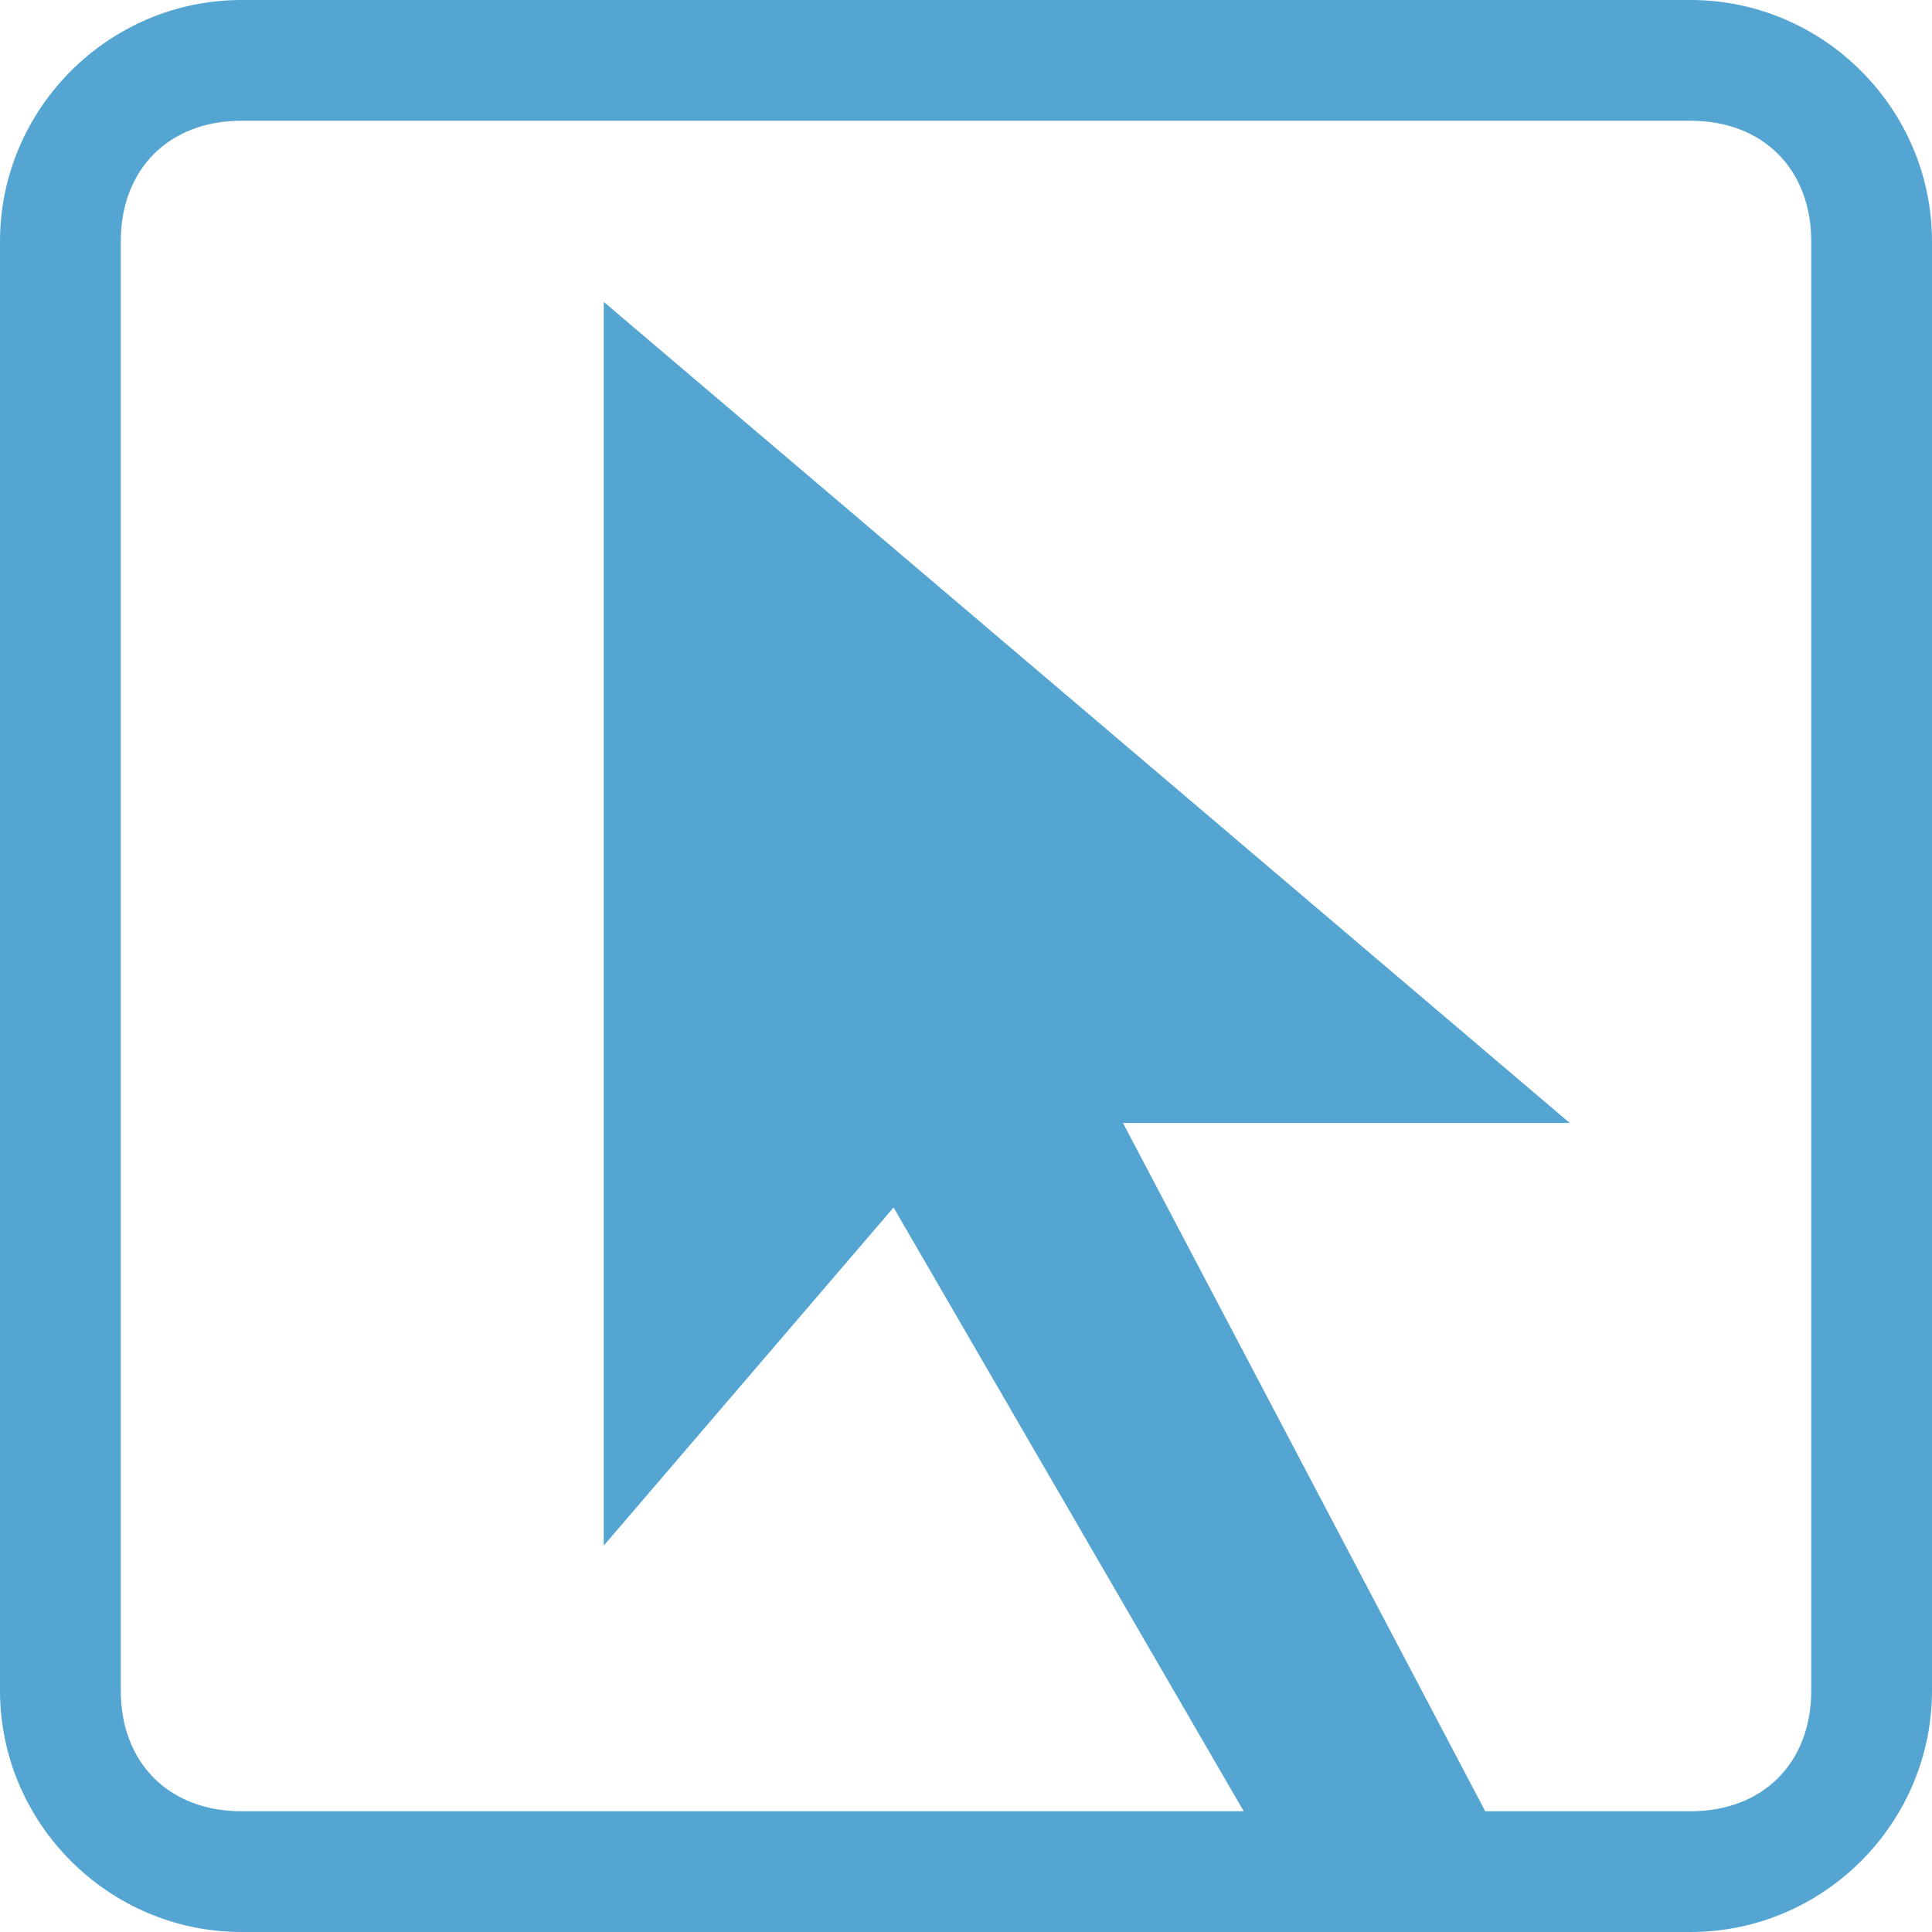
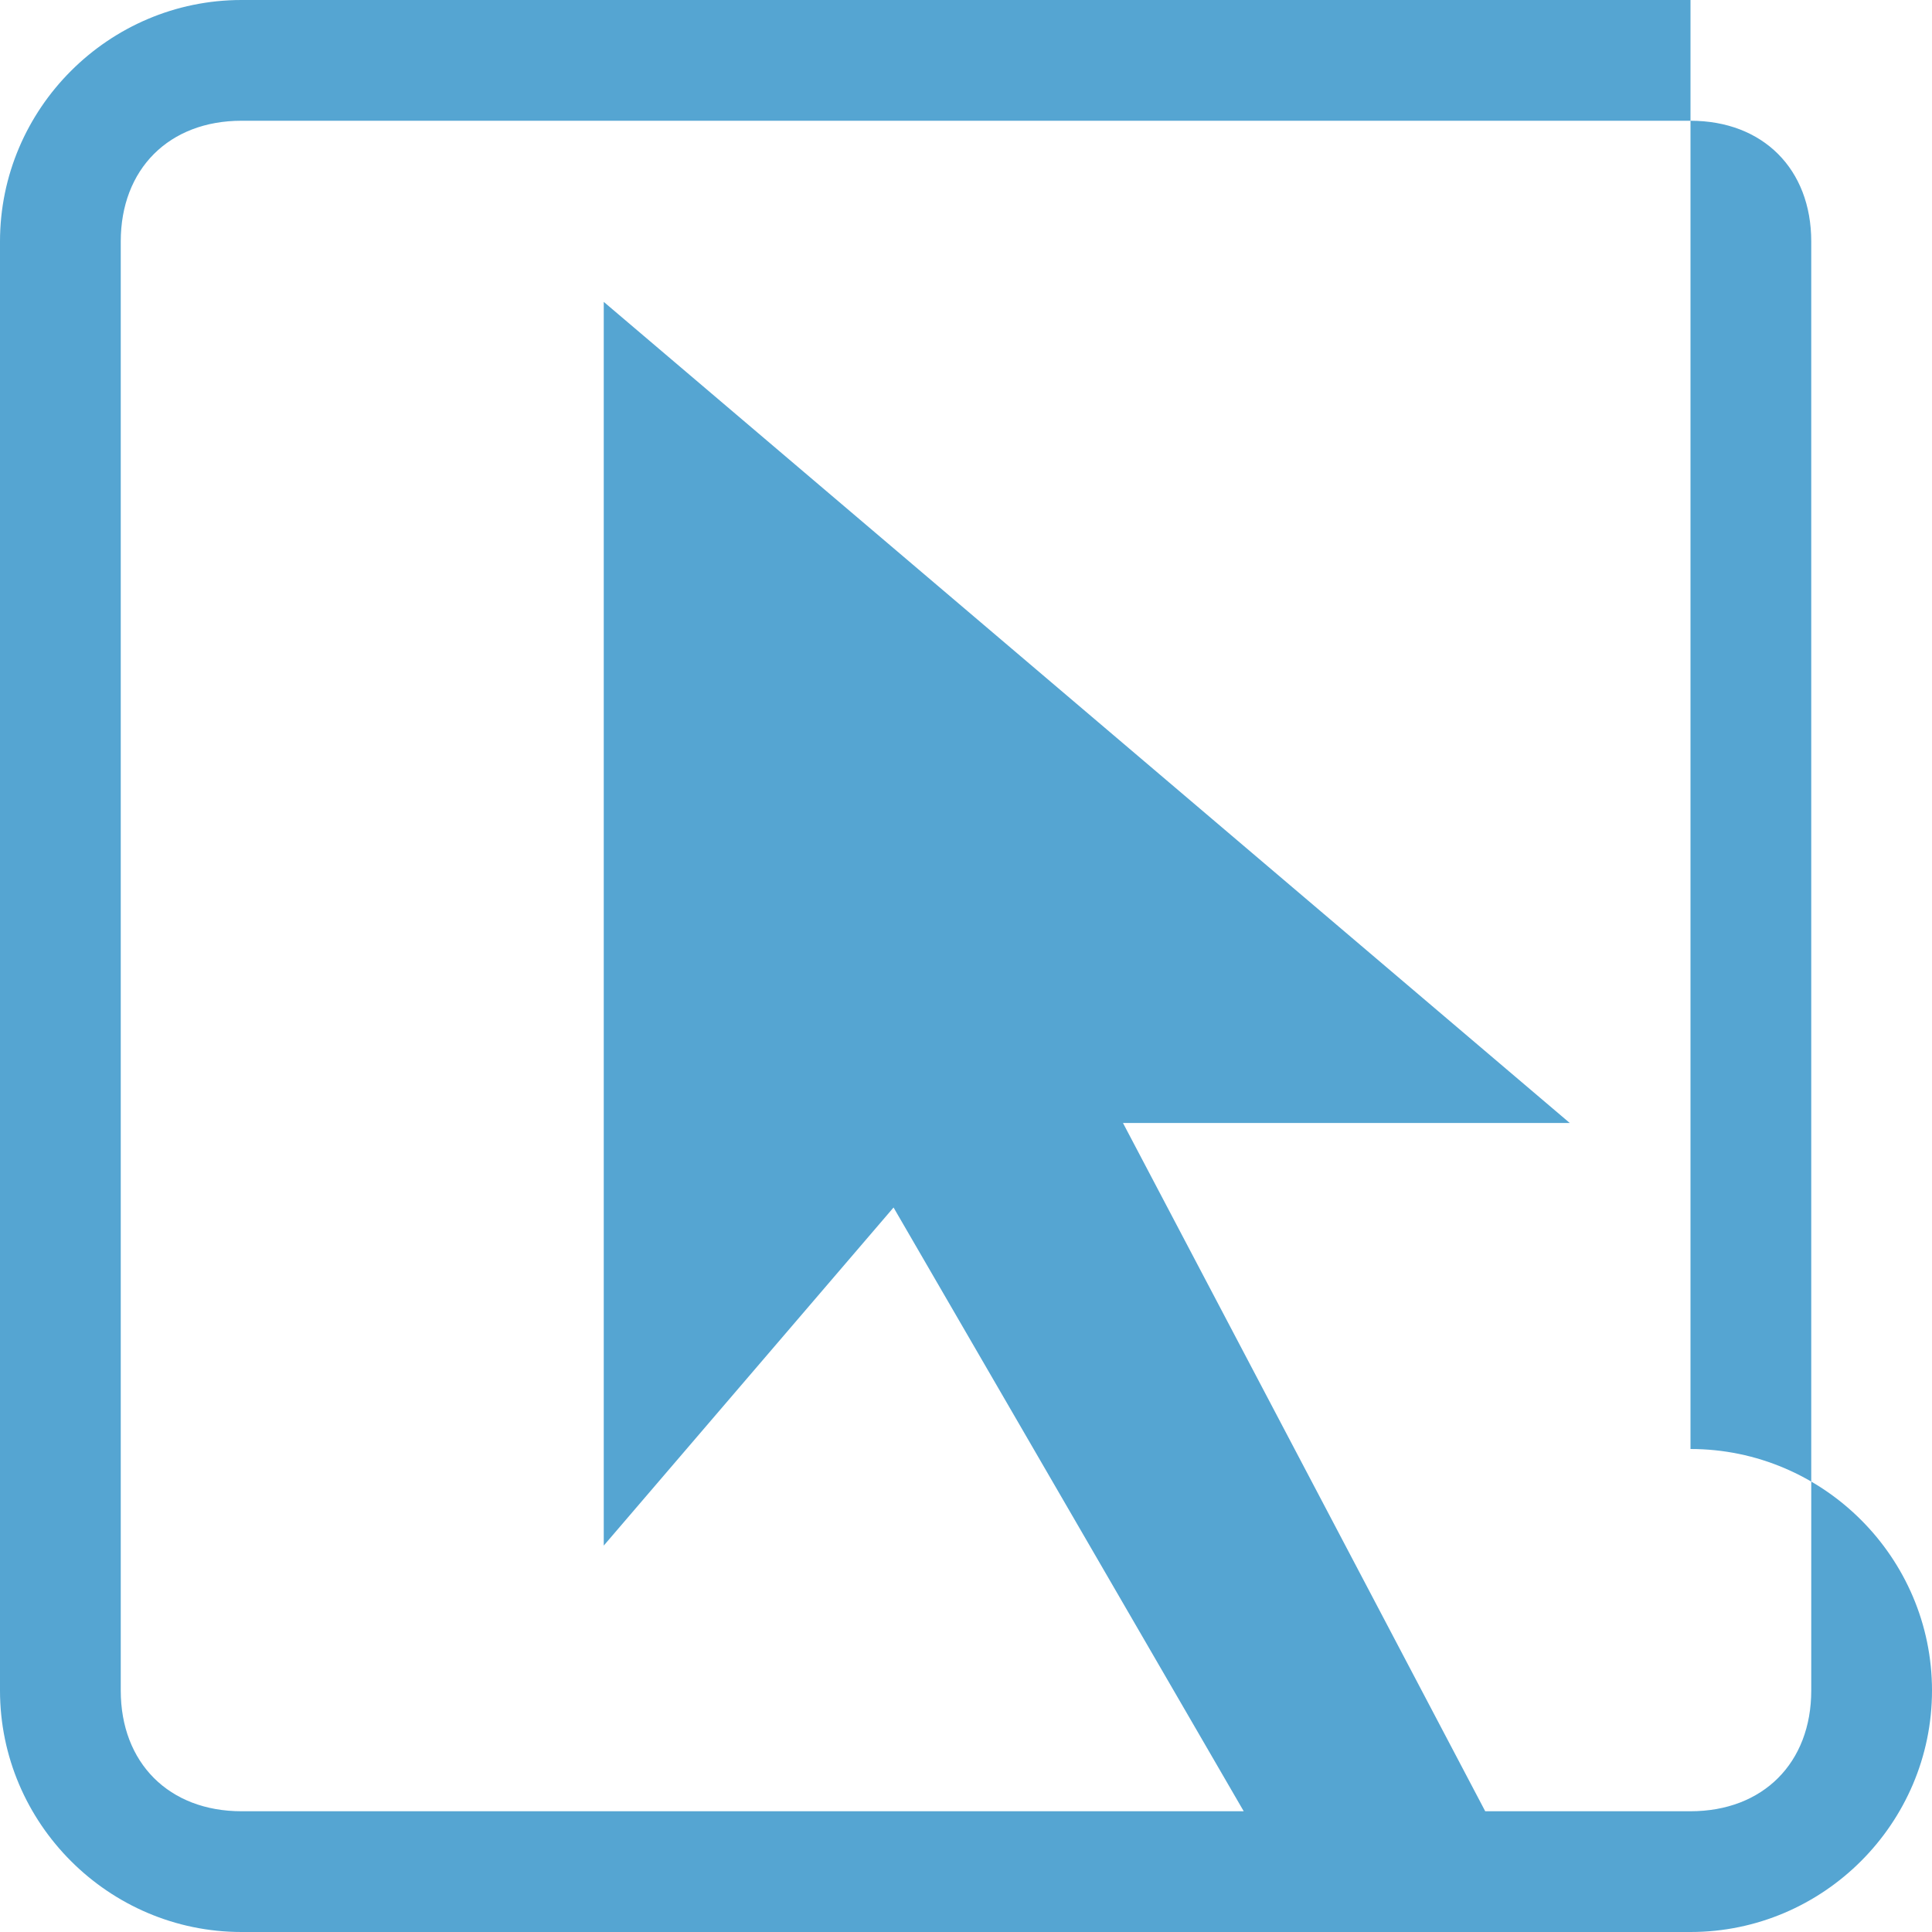
<svg xmlns="http://www.w3.org/2000/svg" width="16" height="16" viewBox="0 0 16 16">
-   <path fill="#55A5D2" d="M14 0h-12c-1.1 0-2 .9-2 2v12c0 1.1.9 2 2 2h12c1.1 0 2-.9 2-2v-12c0-1.1-.9-2-2-2zm1 14c0 .6-.4 1-1 1h-1.7l-3-5.7h3.7l-8-6.8v10.3l2.4-2.8 2.9 5h-8.3c-.6 0-1-.4-1-1v-12c0-.6.4-1 1-1h12c.6 0 1 .4 1 1v12z" />
+   <path fill="#55A5D2" d="M14 0h-12c-1.1 0-2 .9-2 2v12c0 1.1.9 2 2 2h12c1.1 0 2-.9 2-2c0-1.1-.9-2-2-2zm1 14c0 .6-.4 1-1 1h-1.7l-3-5.7h3.7l-8-6.8v10.3l2.4-2.8 2.9 5h-8.3c-.6 0-1-.4-1-1v-12c0-.6.4-1 1-1h12c.6 0 1 .4 1 1v12z" />
</svg>